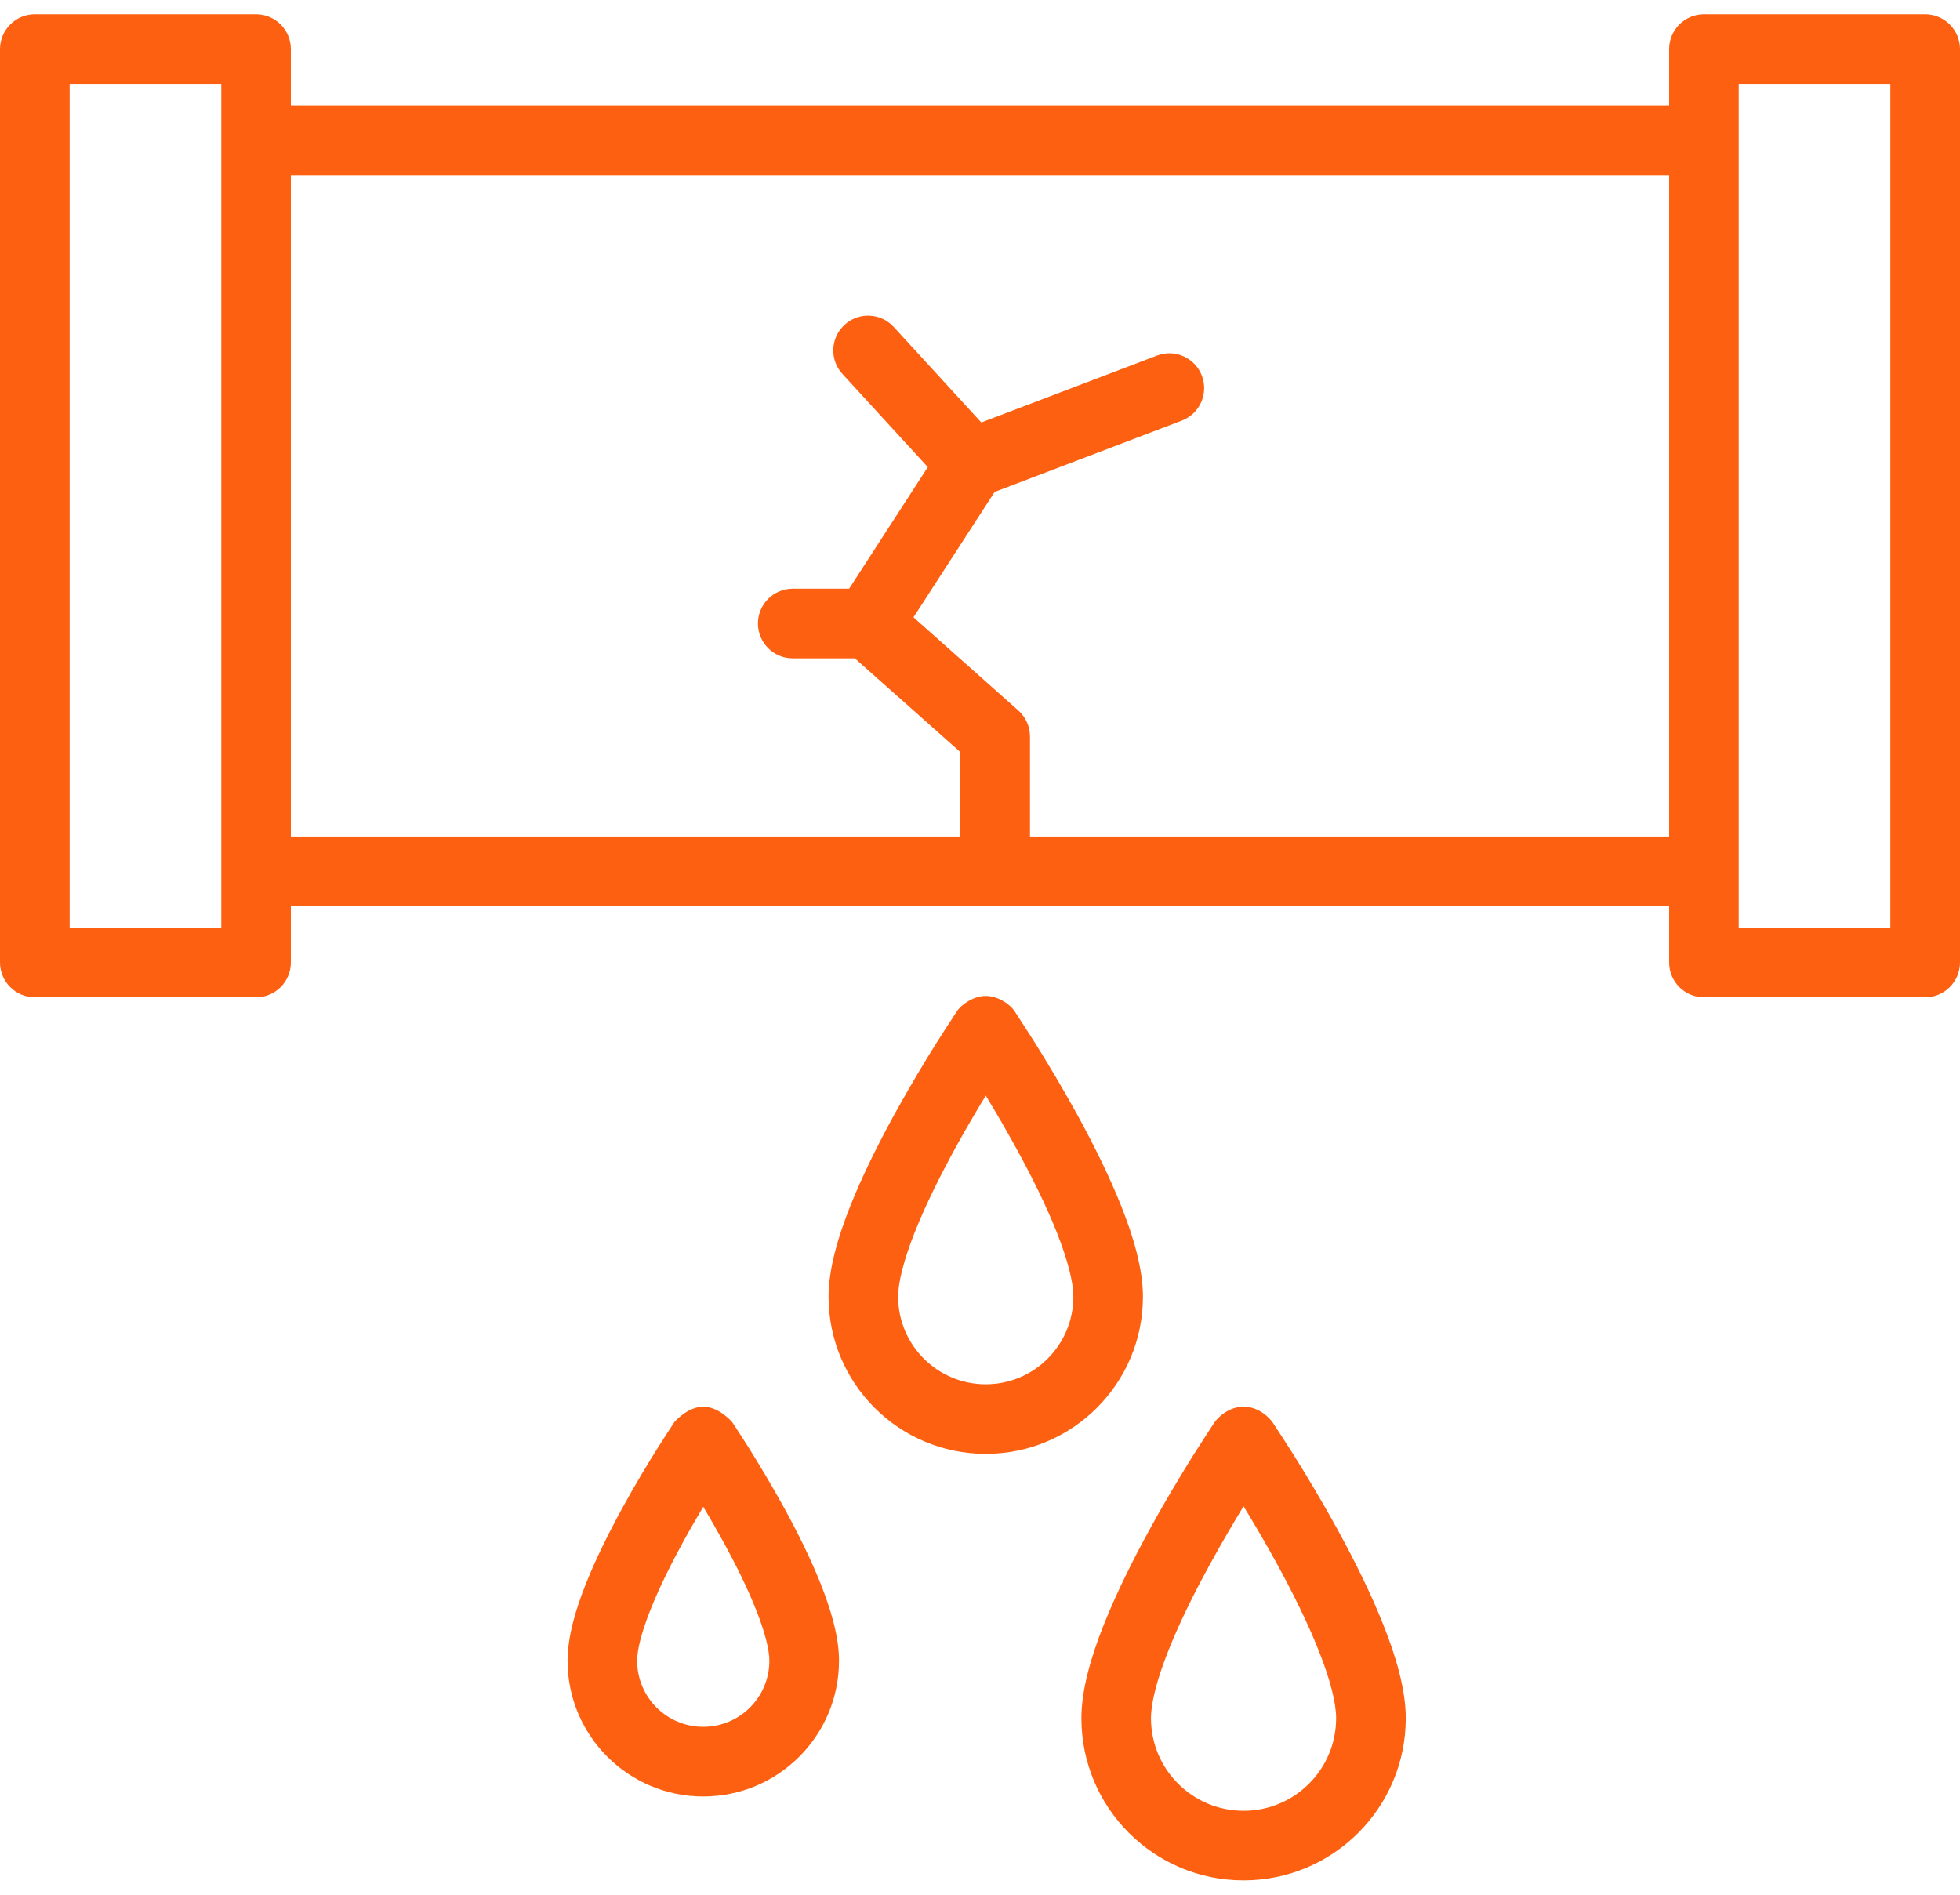
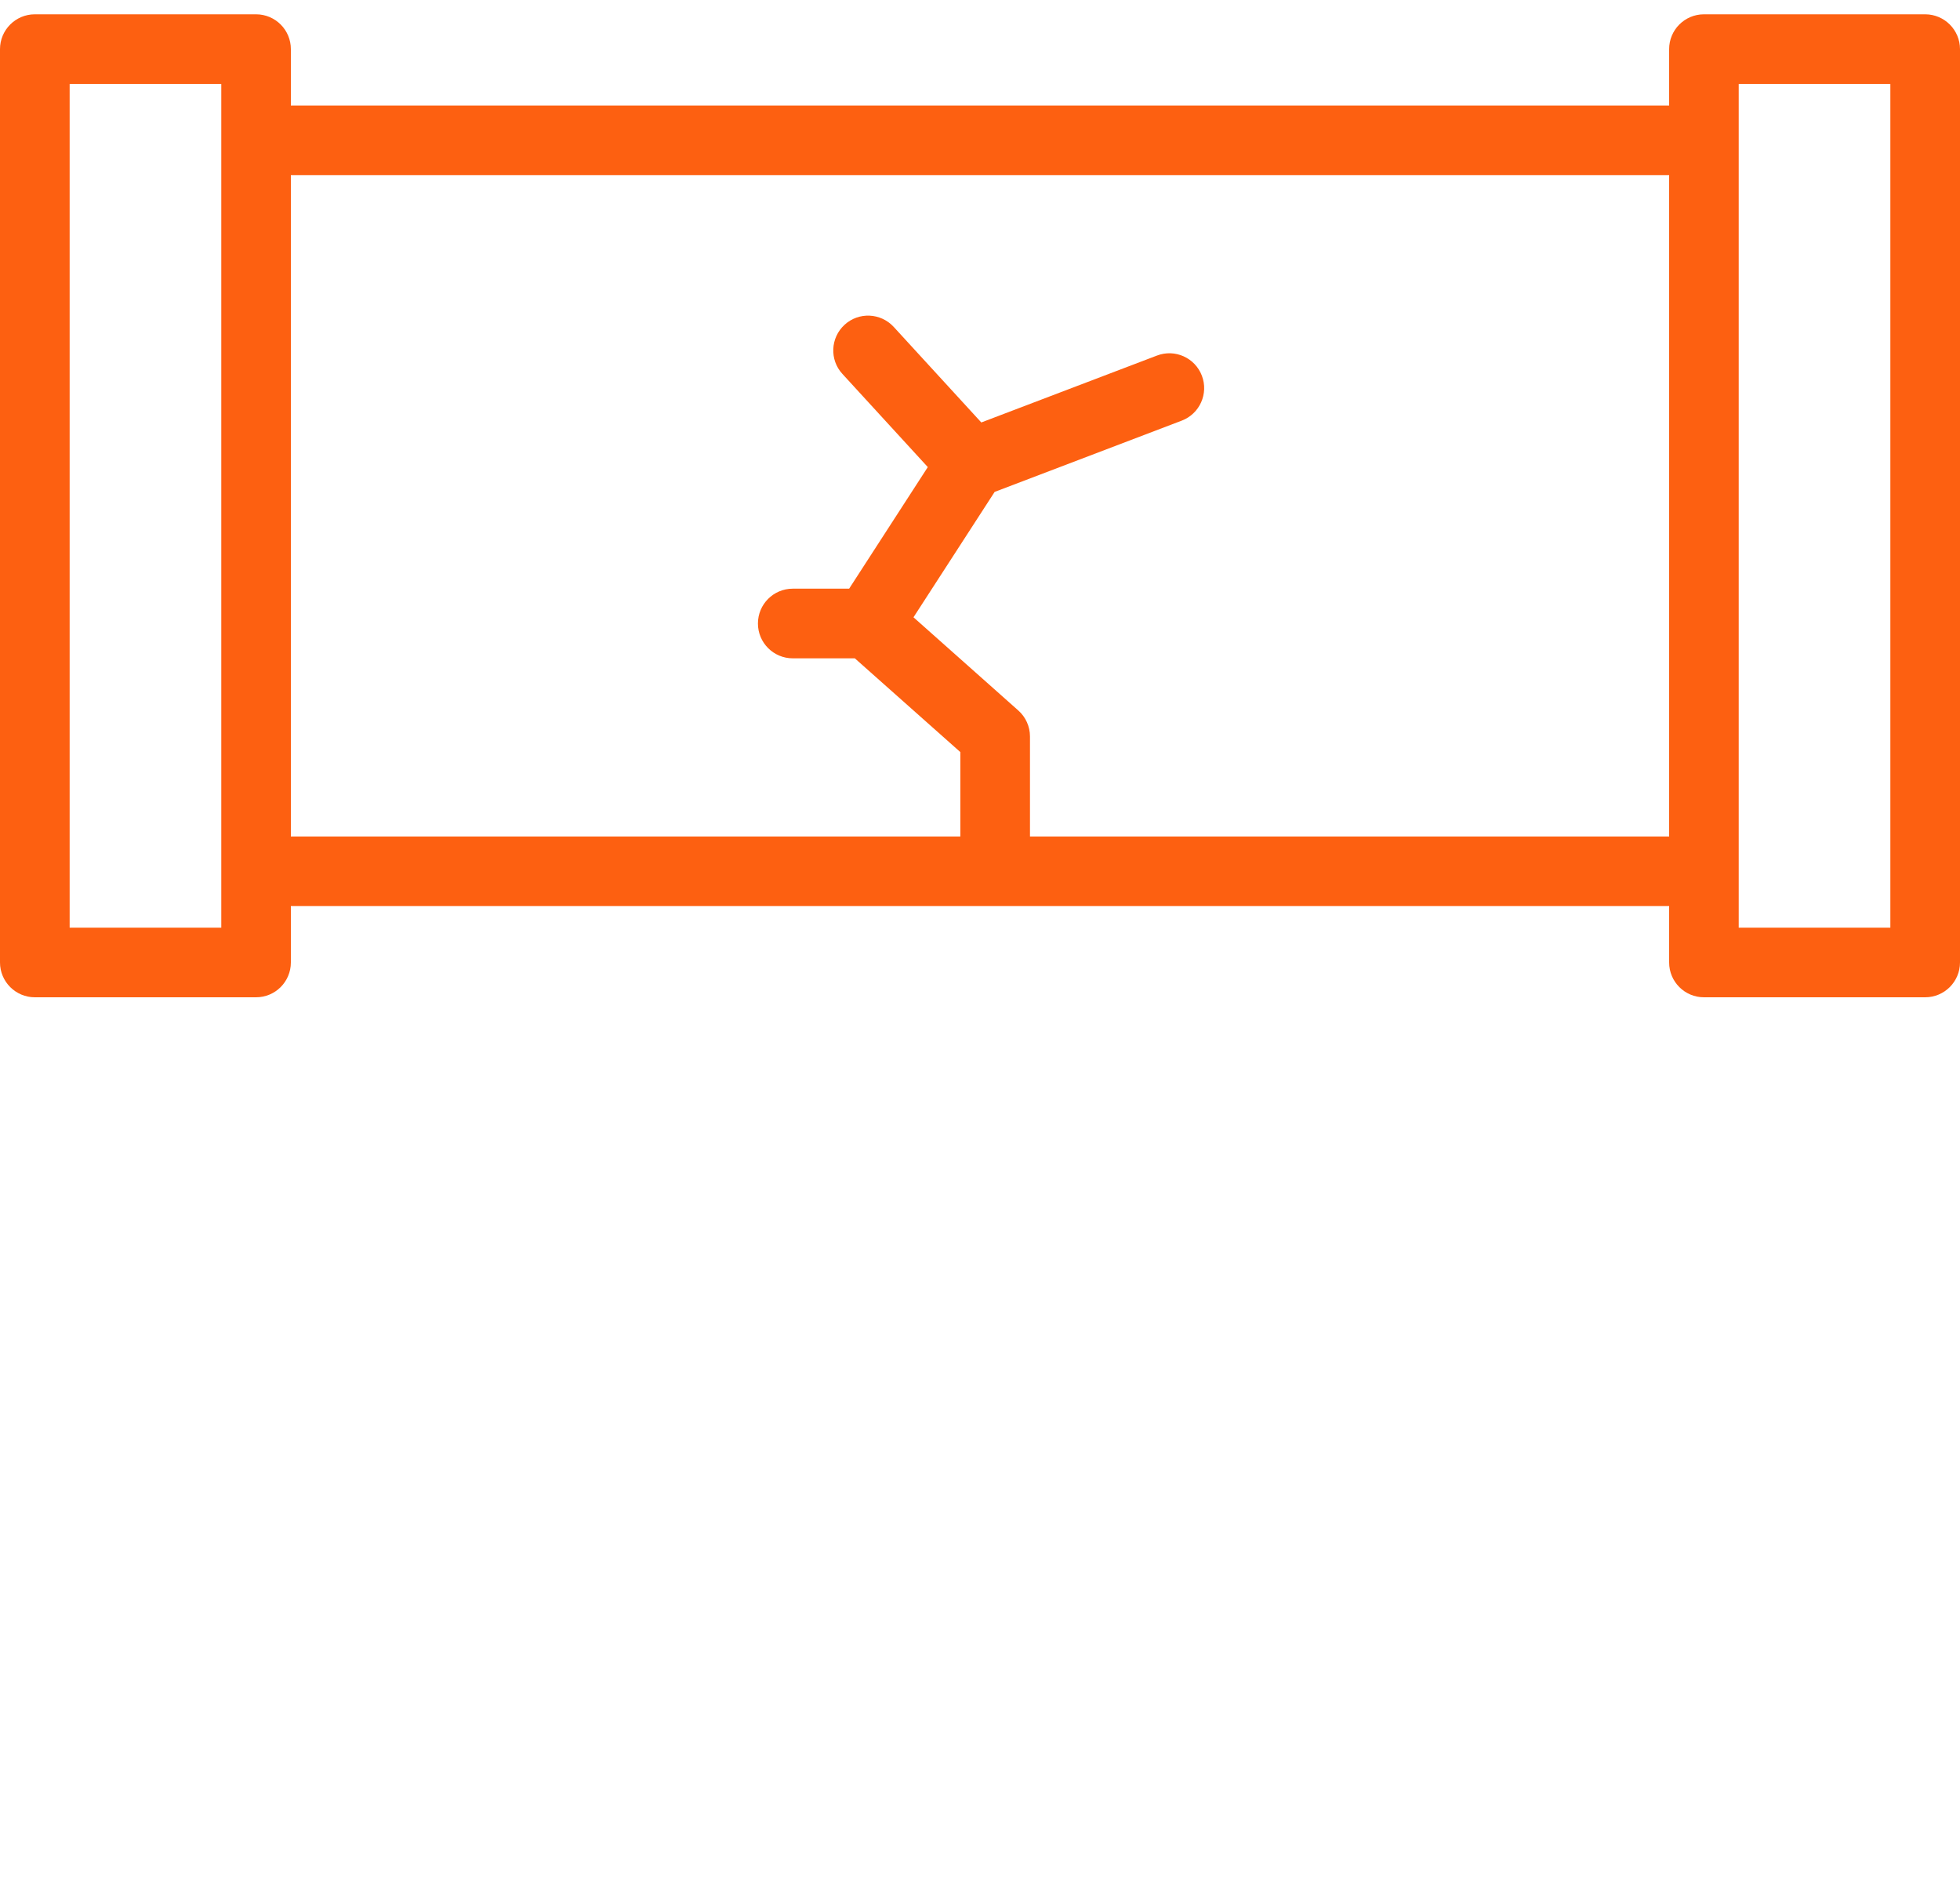
<svg xmlns="http://www.w3.org/2000/svg" width="30" height="29" viewBox="0 0 30 29" fill="none">
  <path fill-rule="evenodd" clip-rule="evenodd" d="M0 0.752C0 0.458 0.239 0.219 0.533 0.219H3.919C4.214 0.219 4.452 0.458 4.452 0.752V1.615H25.548V0.752C25.548 0.458 25.786 0.219 26.081 0.219H29.467C29.761 0.219 30 0.458 30 0.752V14.731C30 15.025 29.761 15.264 29.467 15.264H26.081C25.786 15.264 25.548 15.025 25.548 14.731V13.868H4.452V14.731C4.452 15.025 4.214 15.264 3.919 15.264H0.533C0.239 15.264 0 15.025 0 14.731V0.752ZM25.548 12.803V2.68H4.452V12.803H14.699V11.511L13.084 10.076H12.134C11.839 10.076 11.601 9.837 11.601 9.543C11.601 9.249 11.839 9.01 12.134 9.01H12.997L14.201 7.149L12.894 5.723C12.695 5.507 12.71 5.17 12.927 4.971C13.143 4.772 13.48 4.787 13.679 5.003L15.02 6.466L17.709 5.442C17.983 5.337 18.291 5.475 18.396 5.75C18.501 6.025 18.363 6.333 18.088 6.438L15.224 7.529L13.982 9.448L15.586 10.874C15.7 10.975 15.765 11.12 15.765 11.272V12.803H25.548ZM1.066 1.285V14.198H3.387V1.285H1.066ZM26.613 14.198V1.285H28.934V14.198H26.613Z" fill="#FD6011" />
-   <path fill-rule="evenodd" clip-rule="evenodd" d="M15.088 15.243C14.911 15.243 14.72 15.366 14.647 15.478C14.573 15.59 14.434 15.803 14.344 15.946C14.165 16.232 13.925 16.628 13.684 17.067C13.444 17.505 13.199 17.994 13.012 18.465C12.831 18.922 12.682 19.416 12.682 19.846C12.682 21.175 13.759 22.252 15.088 22.252C16.417 22.252 17.494 21.175 17.494 19.846C17.494 19.416 17.345 18.922 17.164 18.465C16.977 17.994 16.732 17.505 16.492 17.067C16.251 16.628 16.011 16.232 15.832 15.946C15.742 15.803 15.607 15.597 15.53 15.478C15.452 15.36 15.265 15.243 15.088 15.243ZM15.088 16.769C15.231 17.003 15.394 17.282 15.557 17.579C15.786 17.997 16.009 18.443 16.174 18.858C16.343 19.286 16.429 19.625 16.429 19.846C16.429 20.587 15.828 21.187 15.088 21.187C14.348 21.187 13.747 20.587 13.747 19.846C13.747 19.625 13.833 19.286 14.002 18.858C14.167 18.443 14.39 17.997 14.618 17.579C14.782 17.282 14.945 17.003 15.088 16.769Z" fill="#FD6011" />
-   <path fill-rule="evenodd" clip-rule="evenodd" d="M10.764 21.53C10.521 21.53 10.323 21.764 10.323 21.764C10.279 21.831 10.146 22.034 10.072 22.153C9.923 22.39 9.724 22.718 9.525 23.082C9.326 23.445 9.122 23.852 8.966 24.245C8.815 24.624 8.687 25.046 8.687 25.418C8.687 26.566 9.617 27.496 10.764 27.496C11.912 27.496 12.842 26.566 12.842 25.418C12.842 25.046 12.713 24.624 12.563 24.245C12.407 23.852 12.203 23.445 12.004 23.082C11.804 22.718 11.605 22.39 11.457 22.153C11.383 22.034 11.25 21.831 11.206 21.765C11.206 21.765 11.007 21.53 10.764 21.53ZM10.764 23.062C10.668 23.224 10.563 23.404 10.459 23.594C10.272 23.936 10.09 24.301 9.956 24.638C9.817 24.988 9.752 25.255 9.752 25.418C9.752 25.977 10.205 26.43 10.764 26.43C11.323 26.43 11.776 25.977 11.776 25.418C11.776 25.255 11.711 24.988 11.572 24.638C11.439 24.301 11.257 23.936 11.069 23.594C10.965 23.404 10.861 23.224 10.764 23.062Z" fill="#FD6011" />
-   <path fill-rule="evenodd" clip-rule="evenodd" d="M19.034 21.53C19.313 21.53 19.477 21.767 19.477 21.767C19.532 21.851 19.697 22.102 19.79 22.251C19.977 22.548 20.226 22.96 20.476 23.417C20.726 23.872 20.98 24.38 21.174 24.869C21.363 25.344 21.517 25.855 21.517 26.298C21.517 27.669 20.405 28.78 19.034 28.78C17.663 28.78 16.552 27.669 16.552 26.298C16.552 25.855 16.705 25.344 16.894 24.869C17.088 24.38 17.343 23.872 17.592 23.417C17.842 22.96 18.092 22.548 18.278 22.251C18.372 22.102 18.536 21.851 18.591 21.767C18.591 21.767 18.756 21.53 19.034 21.53ZM18.527 23.929C18.704 23.606 18.881 23.305 19.034 23.054C19.187 23.305 19.365 23.606 19.542 23.929C19.78 24.363 20.012 24.829 20.184 25.262C20.361 25.708 20.451 26.064 20.451 26.298C20.451 27.081 19.817 27.715 19.034 27.715C18.252 27.715 17.617 27.081 17.617 26.298C17.617 26.064 17.707 25.708 17.884 25.262C18.056 24.829 18.288 24.363 18.527 23.929Z" fill="#FD6011" />
</svg>